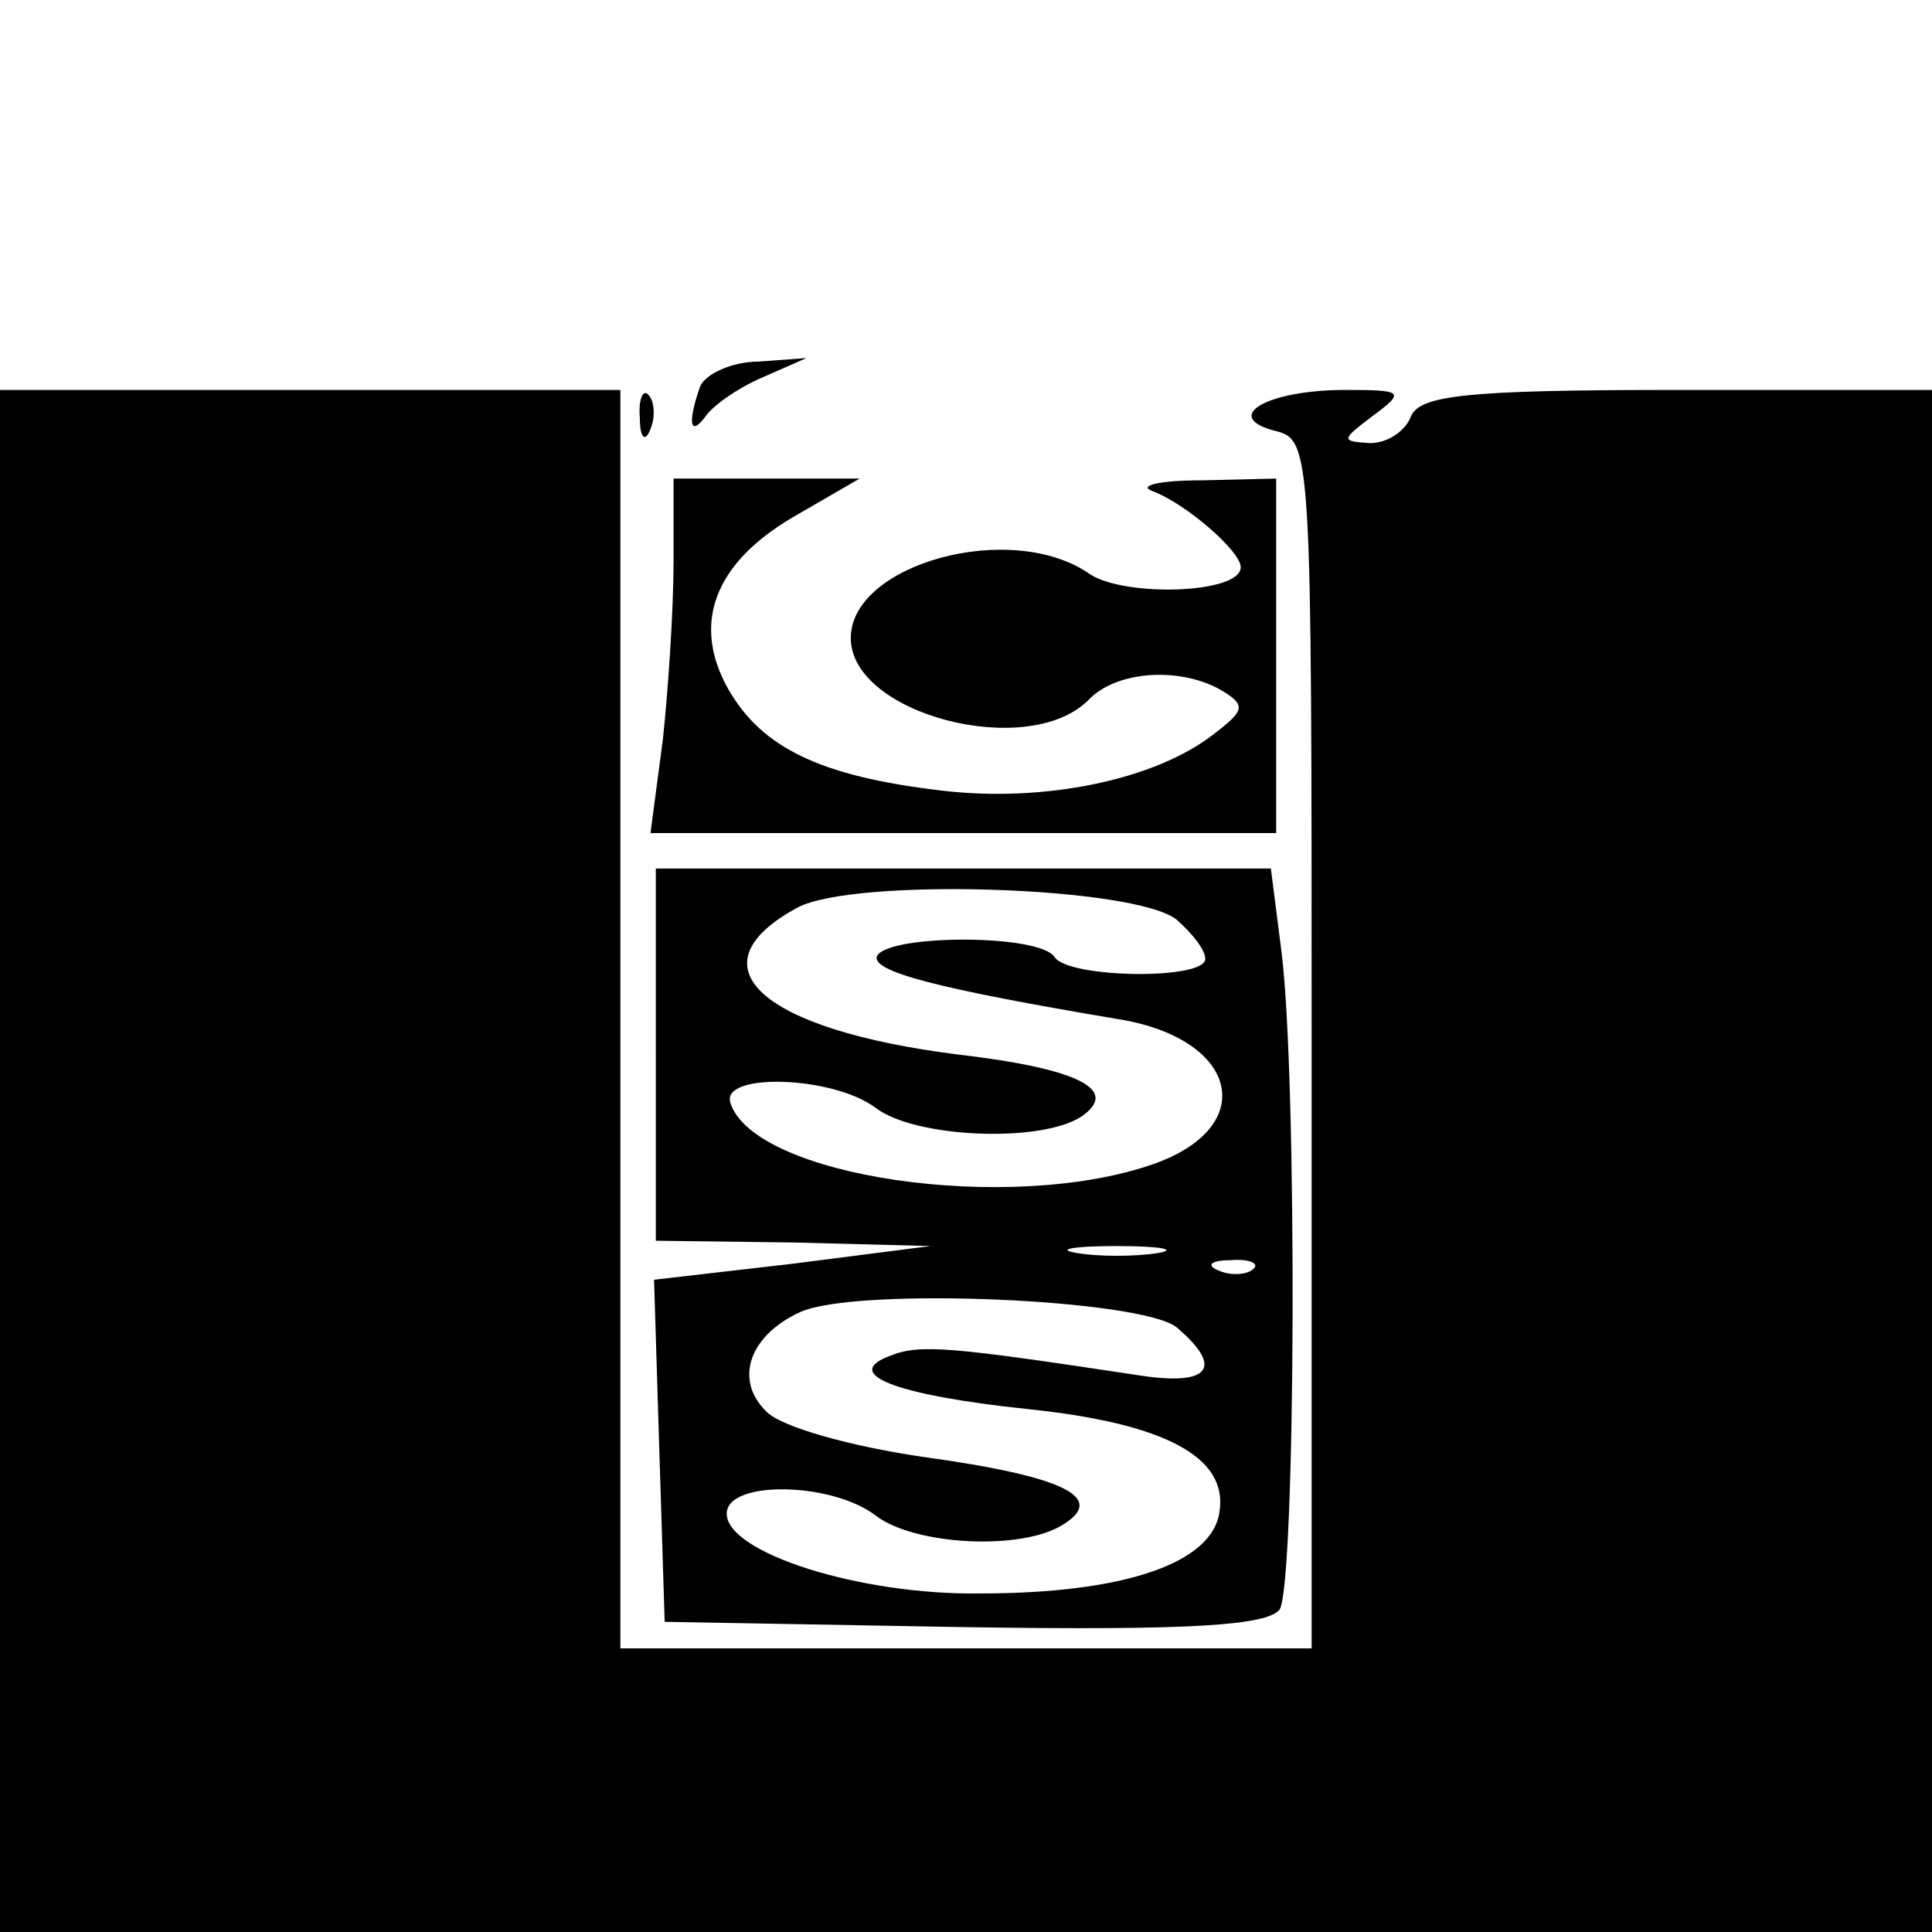
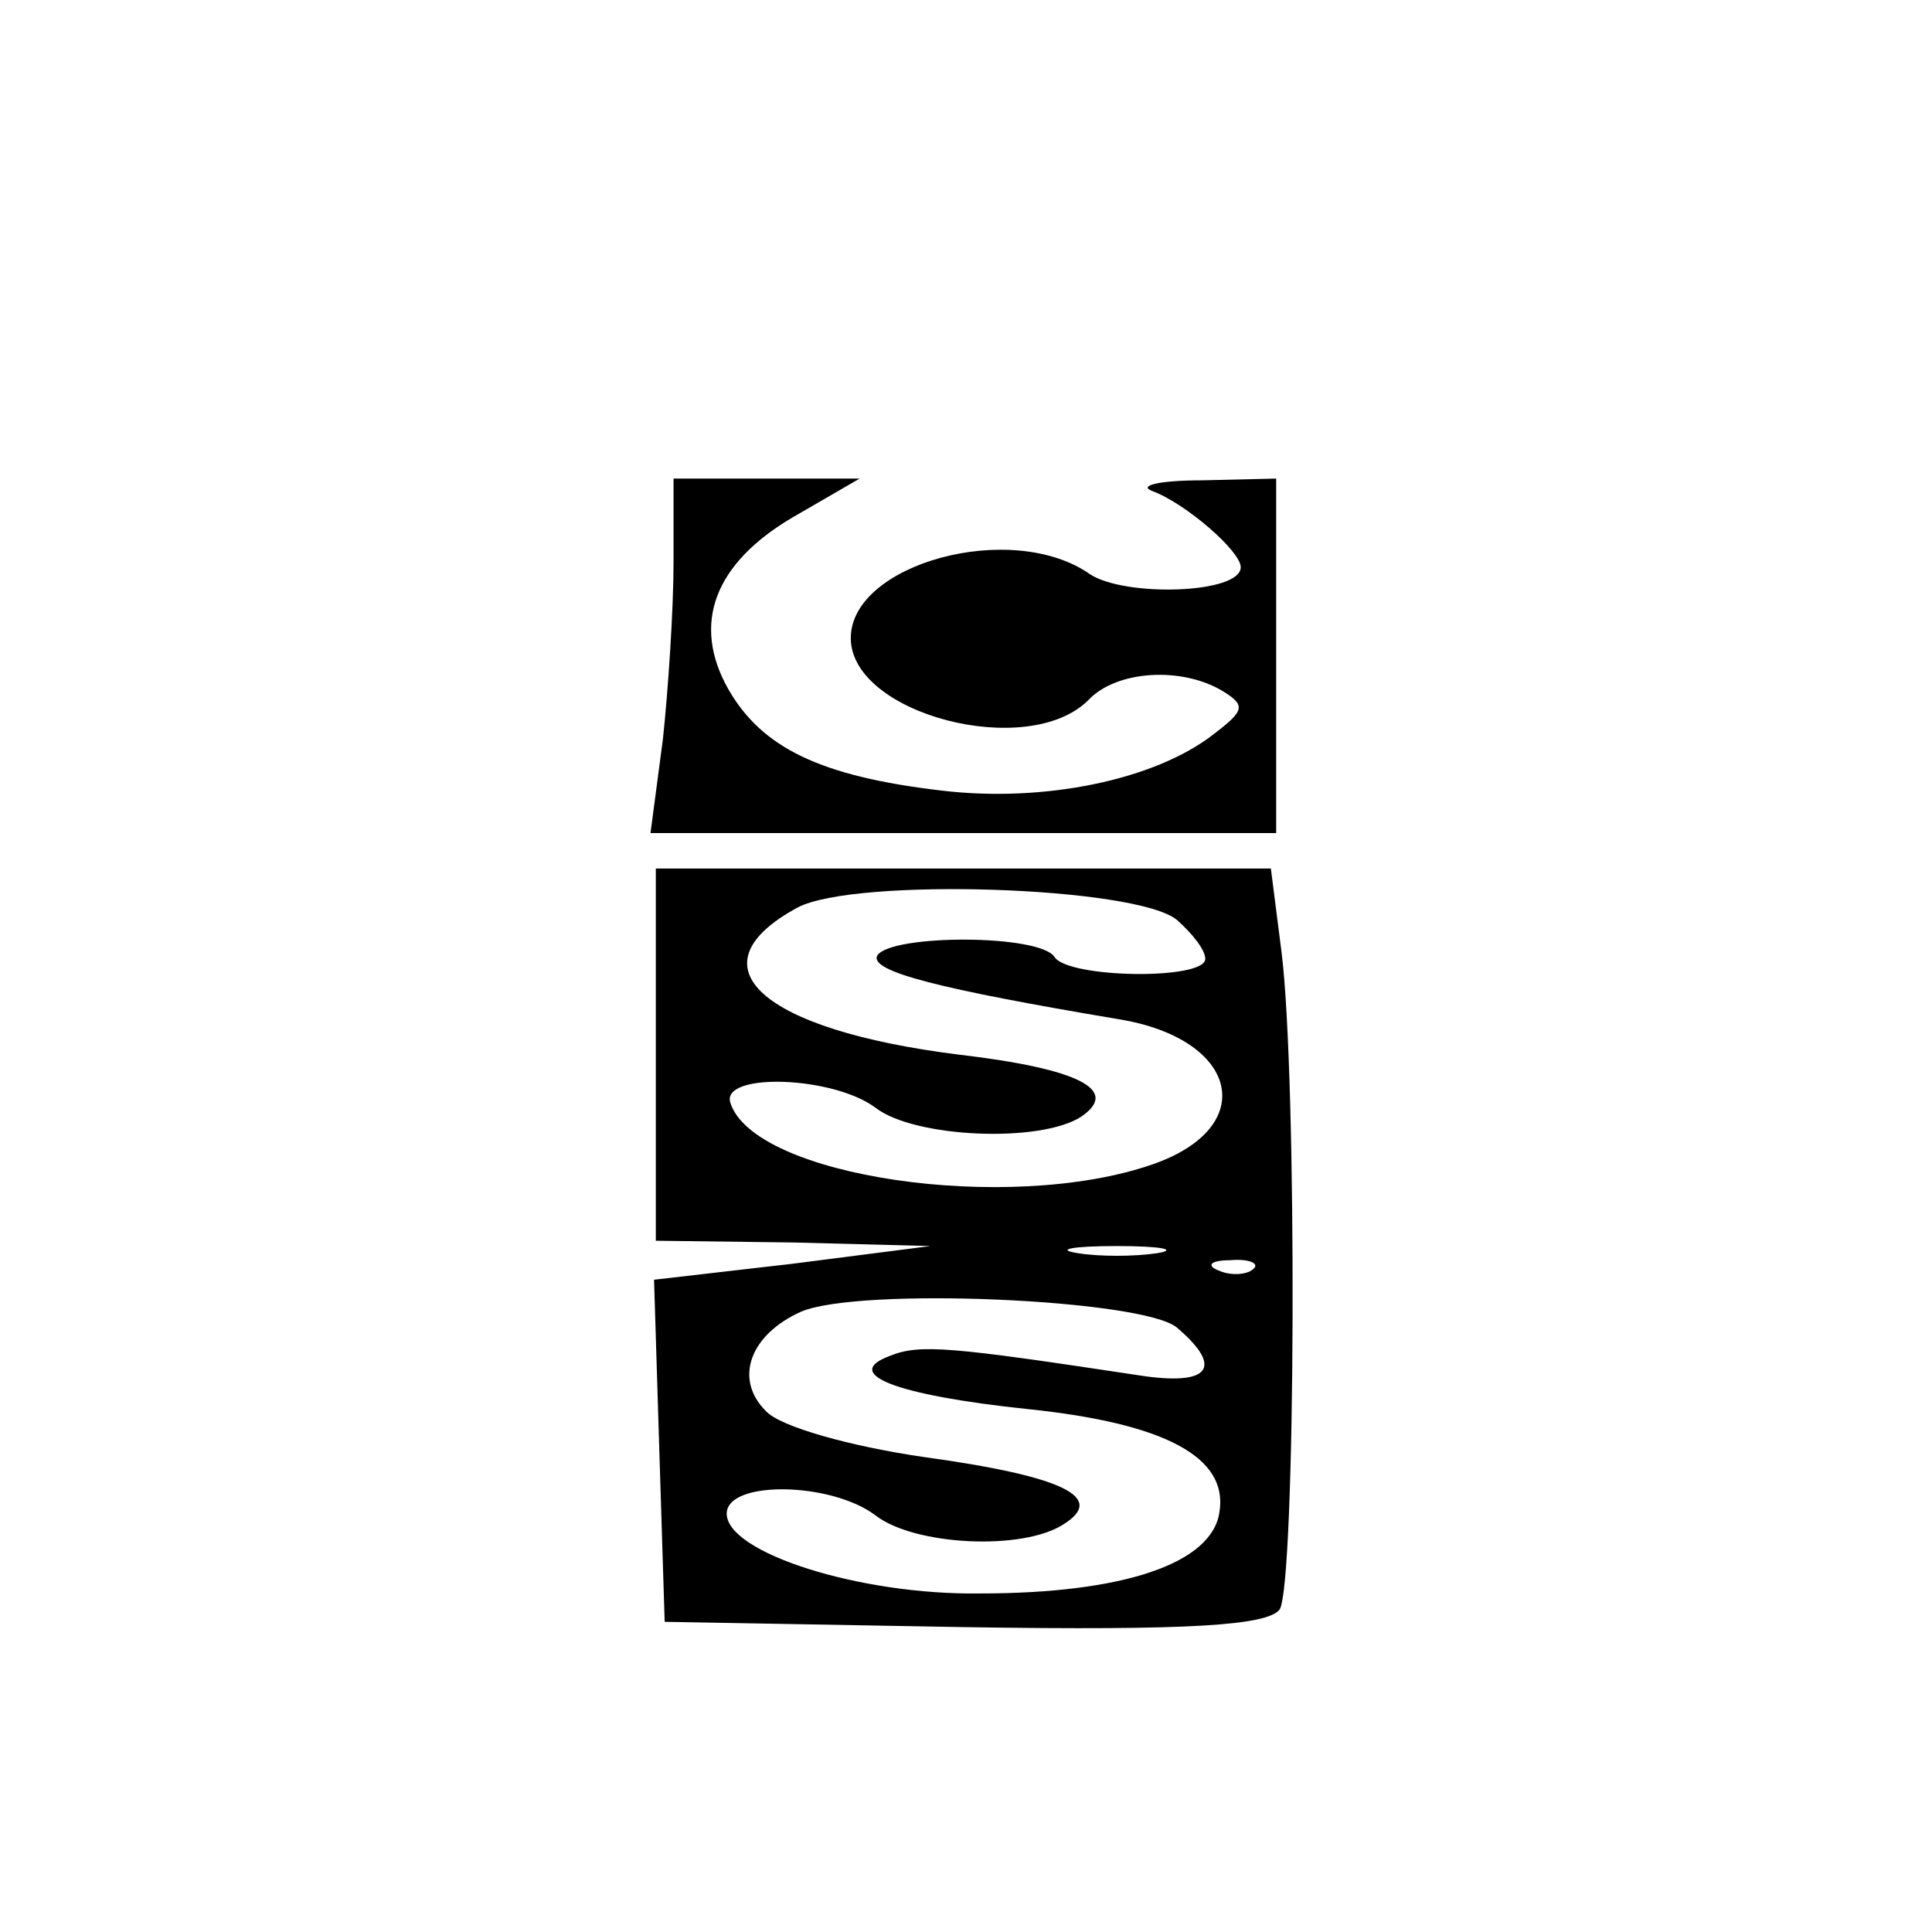
<svg xmlns="http://www.w3.org/2000/svg" version="1.0" width="109pt" height="109pt" viewBox="0 0 109 109" preserveAspectRatio="xMidYMid meet">
  <g transform="translate(0,109) scale(0.1,-0.1)" fill="#000000" stroke="none">
-     <path d="M395 872 c-7 -20 -6 -29 3 -17 4 6 18 16 32 22 l25 11 -27 -2 c-15 0 -30 -7 -33 -14z" />
-     <path d="M0 435 l0 -435 545 0 545 0 0 435 0 435 -144 0 c-119 0 -145 -3 -150 -15 -3 -8 -13 -15 -23 -15 -17 1 -16 2 1 15 19 14 18 15 -15 15 -44 0 -70 -15 -40 -23 21 -5 21 -9 21 -346 l0 -341 -195 0 -195 0 0 355 0 355 -175 0 -175 0 0 -435z" />
-     <path d="M361 854 c0 -11 3 -14 6 -6 3 7 2 16 -1 19 -3 4 -6 -2 -5 -13z" />
    <path d="M380 773 c0 -27 -3 -72 -6 -100 l-7 -53 177 0 176 0 0 100 0 100 -42 -1 c-24 0 -36 -3 -28 -6 19 -7 50 -34 50 -43 0 -15 -65 -17 -85 -4 -44 31 -135 6 -135 -36 0 -43 100 -69 134 -35 16 17 53 19 76 5 13 -8 12 -11 -5 -24 -33 -26 -96 -39 -154 -32 -68 8 -101 24 -120 57 -21 37 -8 71 36 97 l38 22 -52 0 -53 0 0 -47z" />
    <path d="M370 495 l0 -105 78 -1 77 -2 -78 -10 -78 -9 3 -97 3 -96 169 -3 c129 -2 171 1 178 10 9 15 10 300 1 371 l-6 47 -173 0 -174 0 0 -105z m294 76 c9 -8 16 -17 16 -22 0 -12 -77 -11 -85 1 -8 13 -92 13 -100 1 -5 -9 35 -19 136 -36 68 -11 80 -61 19 -82 -81 -28 -225 -7 -238 35 -5 17 58 15 82 -3 22 -17 93 -20 116 -5 22 15 -1 27 -69 35 -112 14 -152 50 -91 83 32 17 191 12 214 -7z m-11 -188 c-13 -2 -33 -2 -45 0 -13 2 -3 4 22 4 25 0 35 -2 23 -4z m54 -9 c-3 -3 -12 -4 -19 -1 -8 3 -5 6 6 6 11 1 17 -2 13 -5z m-43 -33 c27 -23 18 -33 -21 -27 -106 16 -124 18 -141 11 -27 -10 2 -22 78 -30 77 -8 113 -27 108 -58 -4 -29 -54 -46 -135 -46 -68 -1 -143 23 -143 45 0 19 59 18 84 -1 22 -17 83 -20 106 -5 24 15 1 27 -79 38 -41 6 -81 17 -89 26 -18 18 -9 43 20 56 33 14 193 7 212 -9z" />
  </g>
</svg>